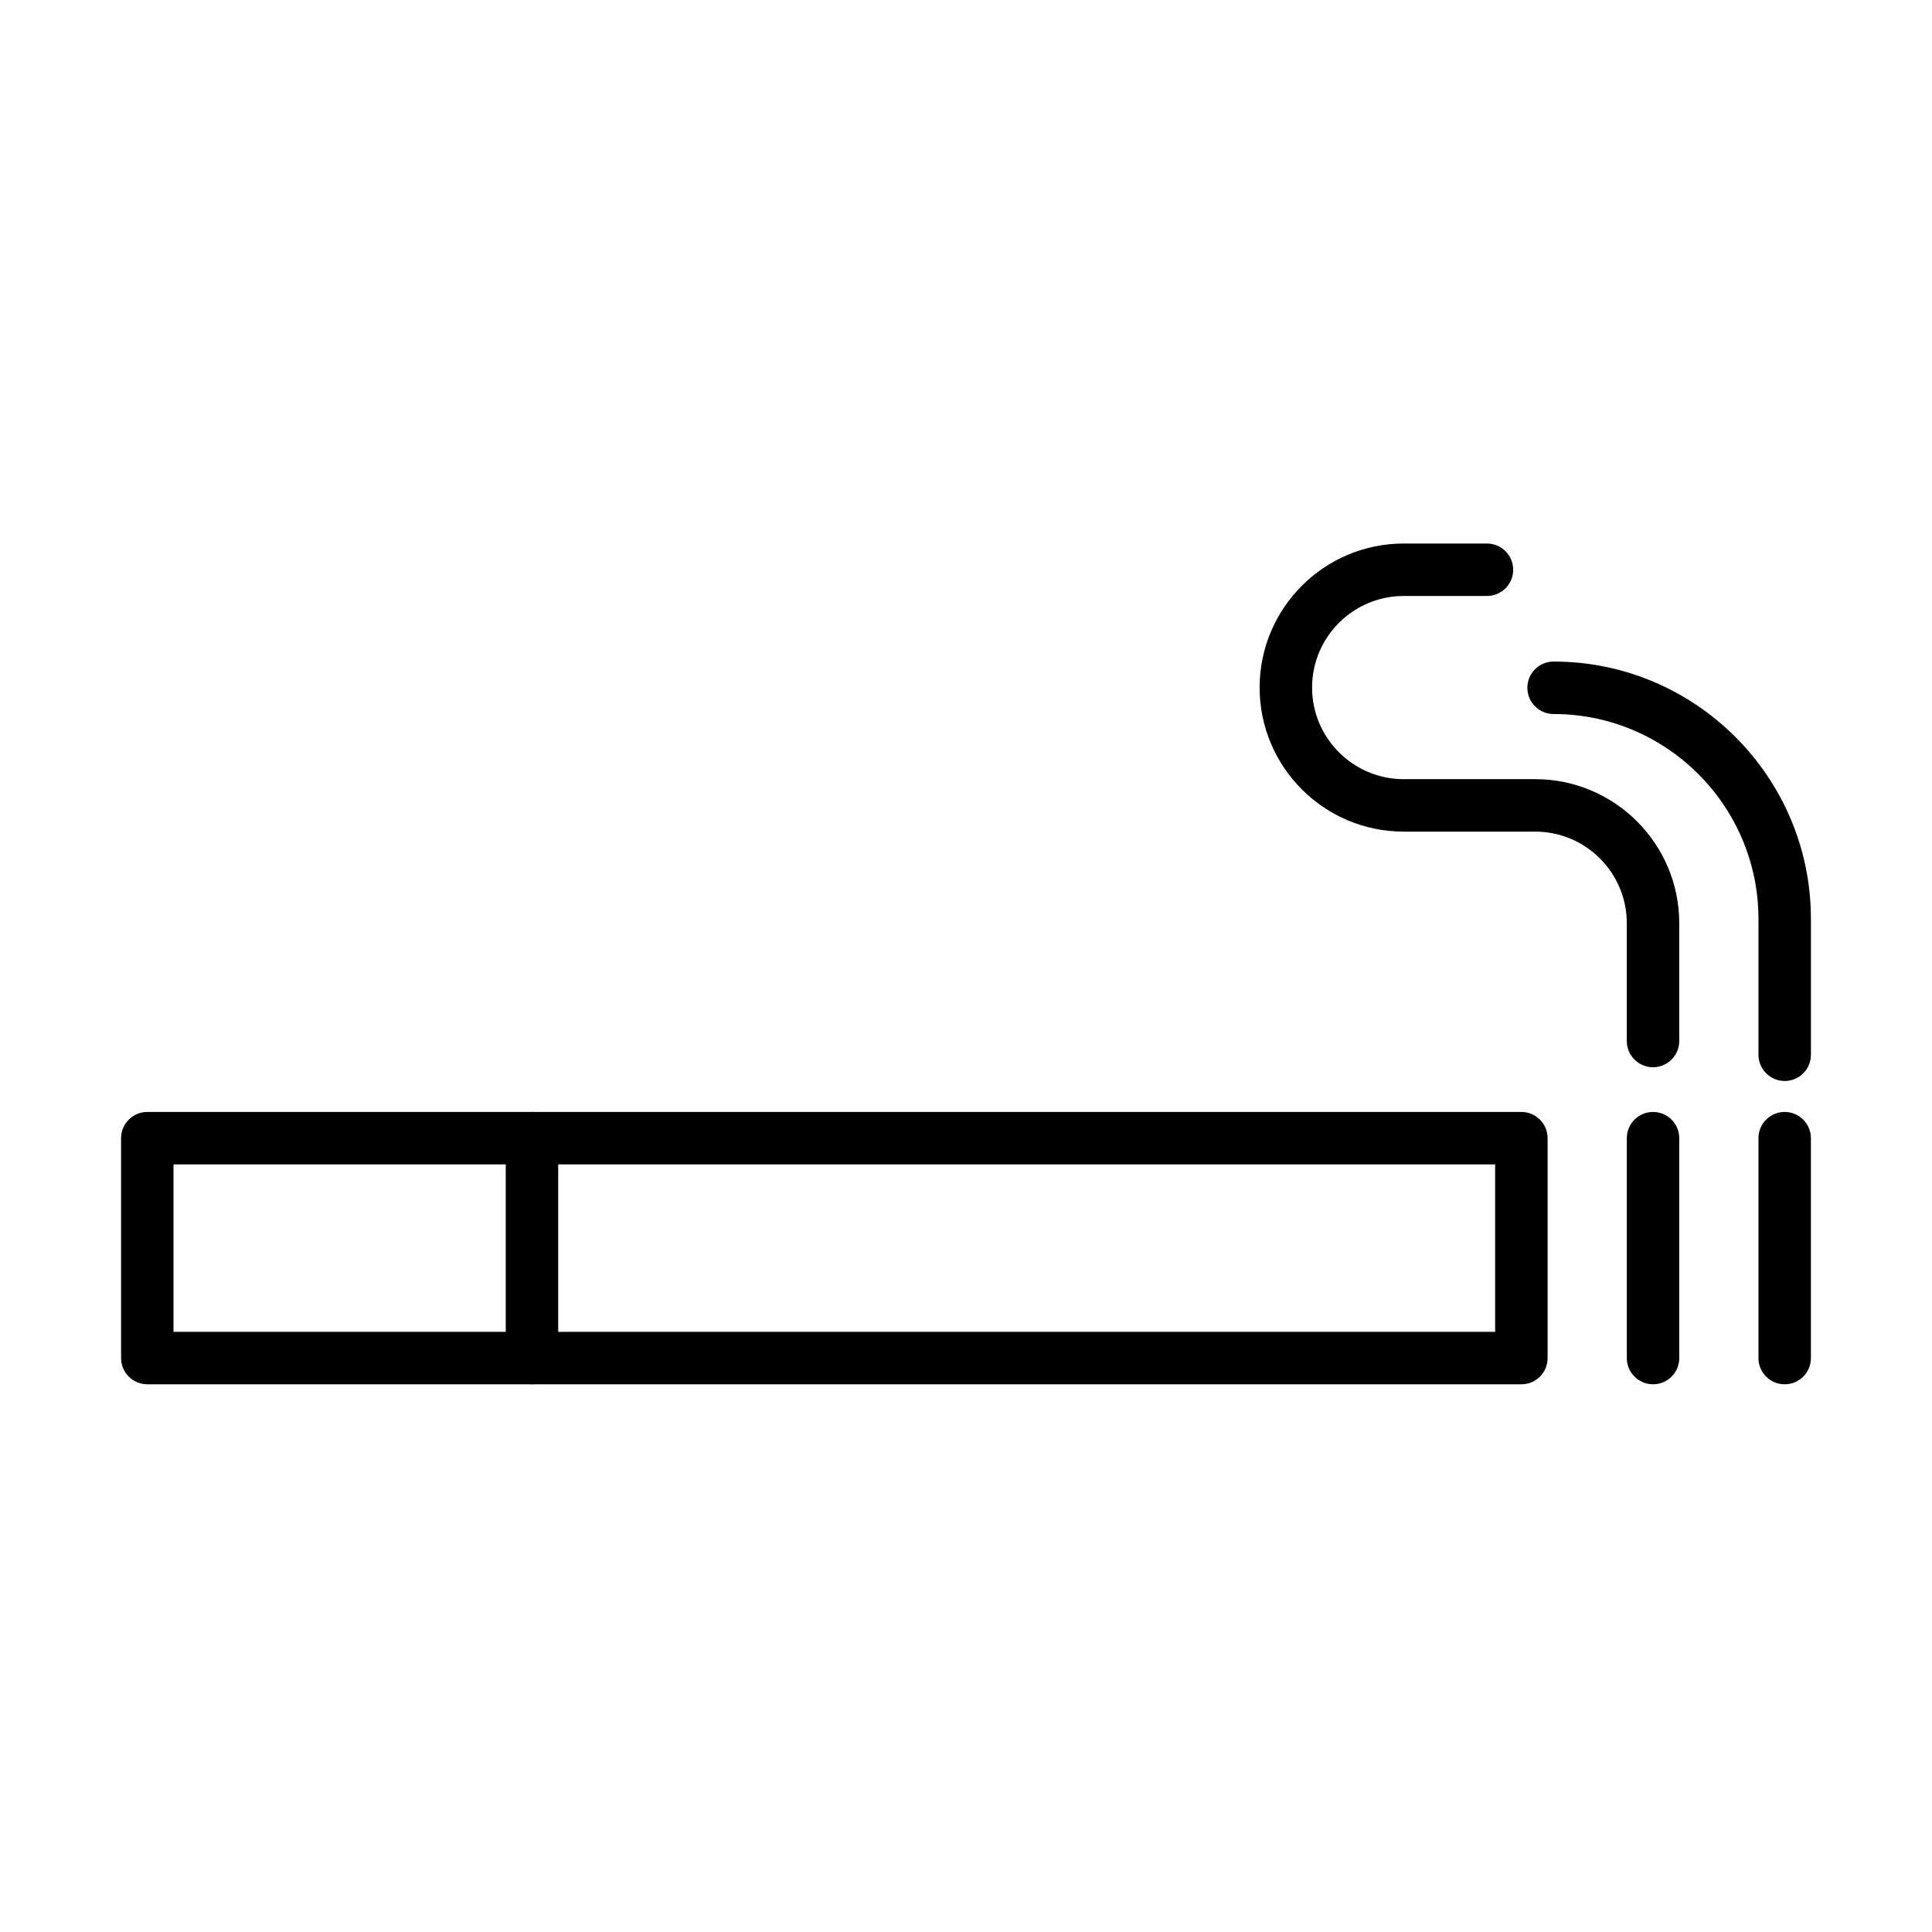
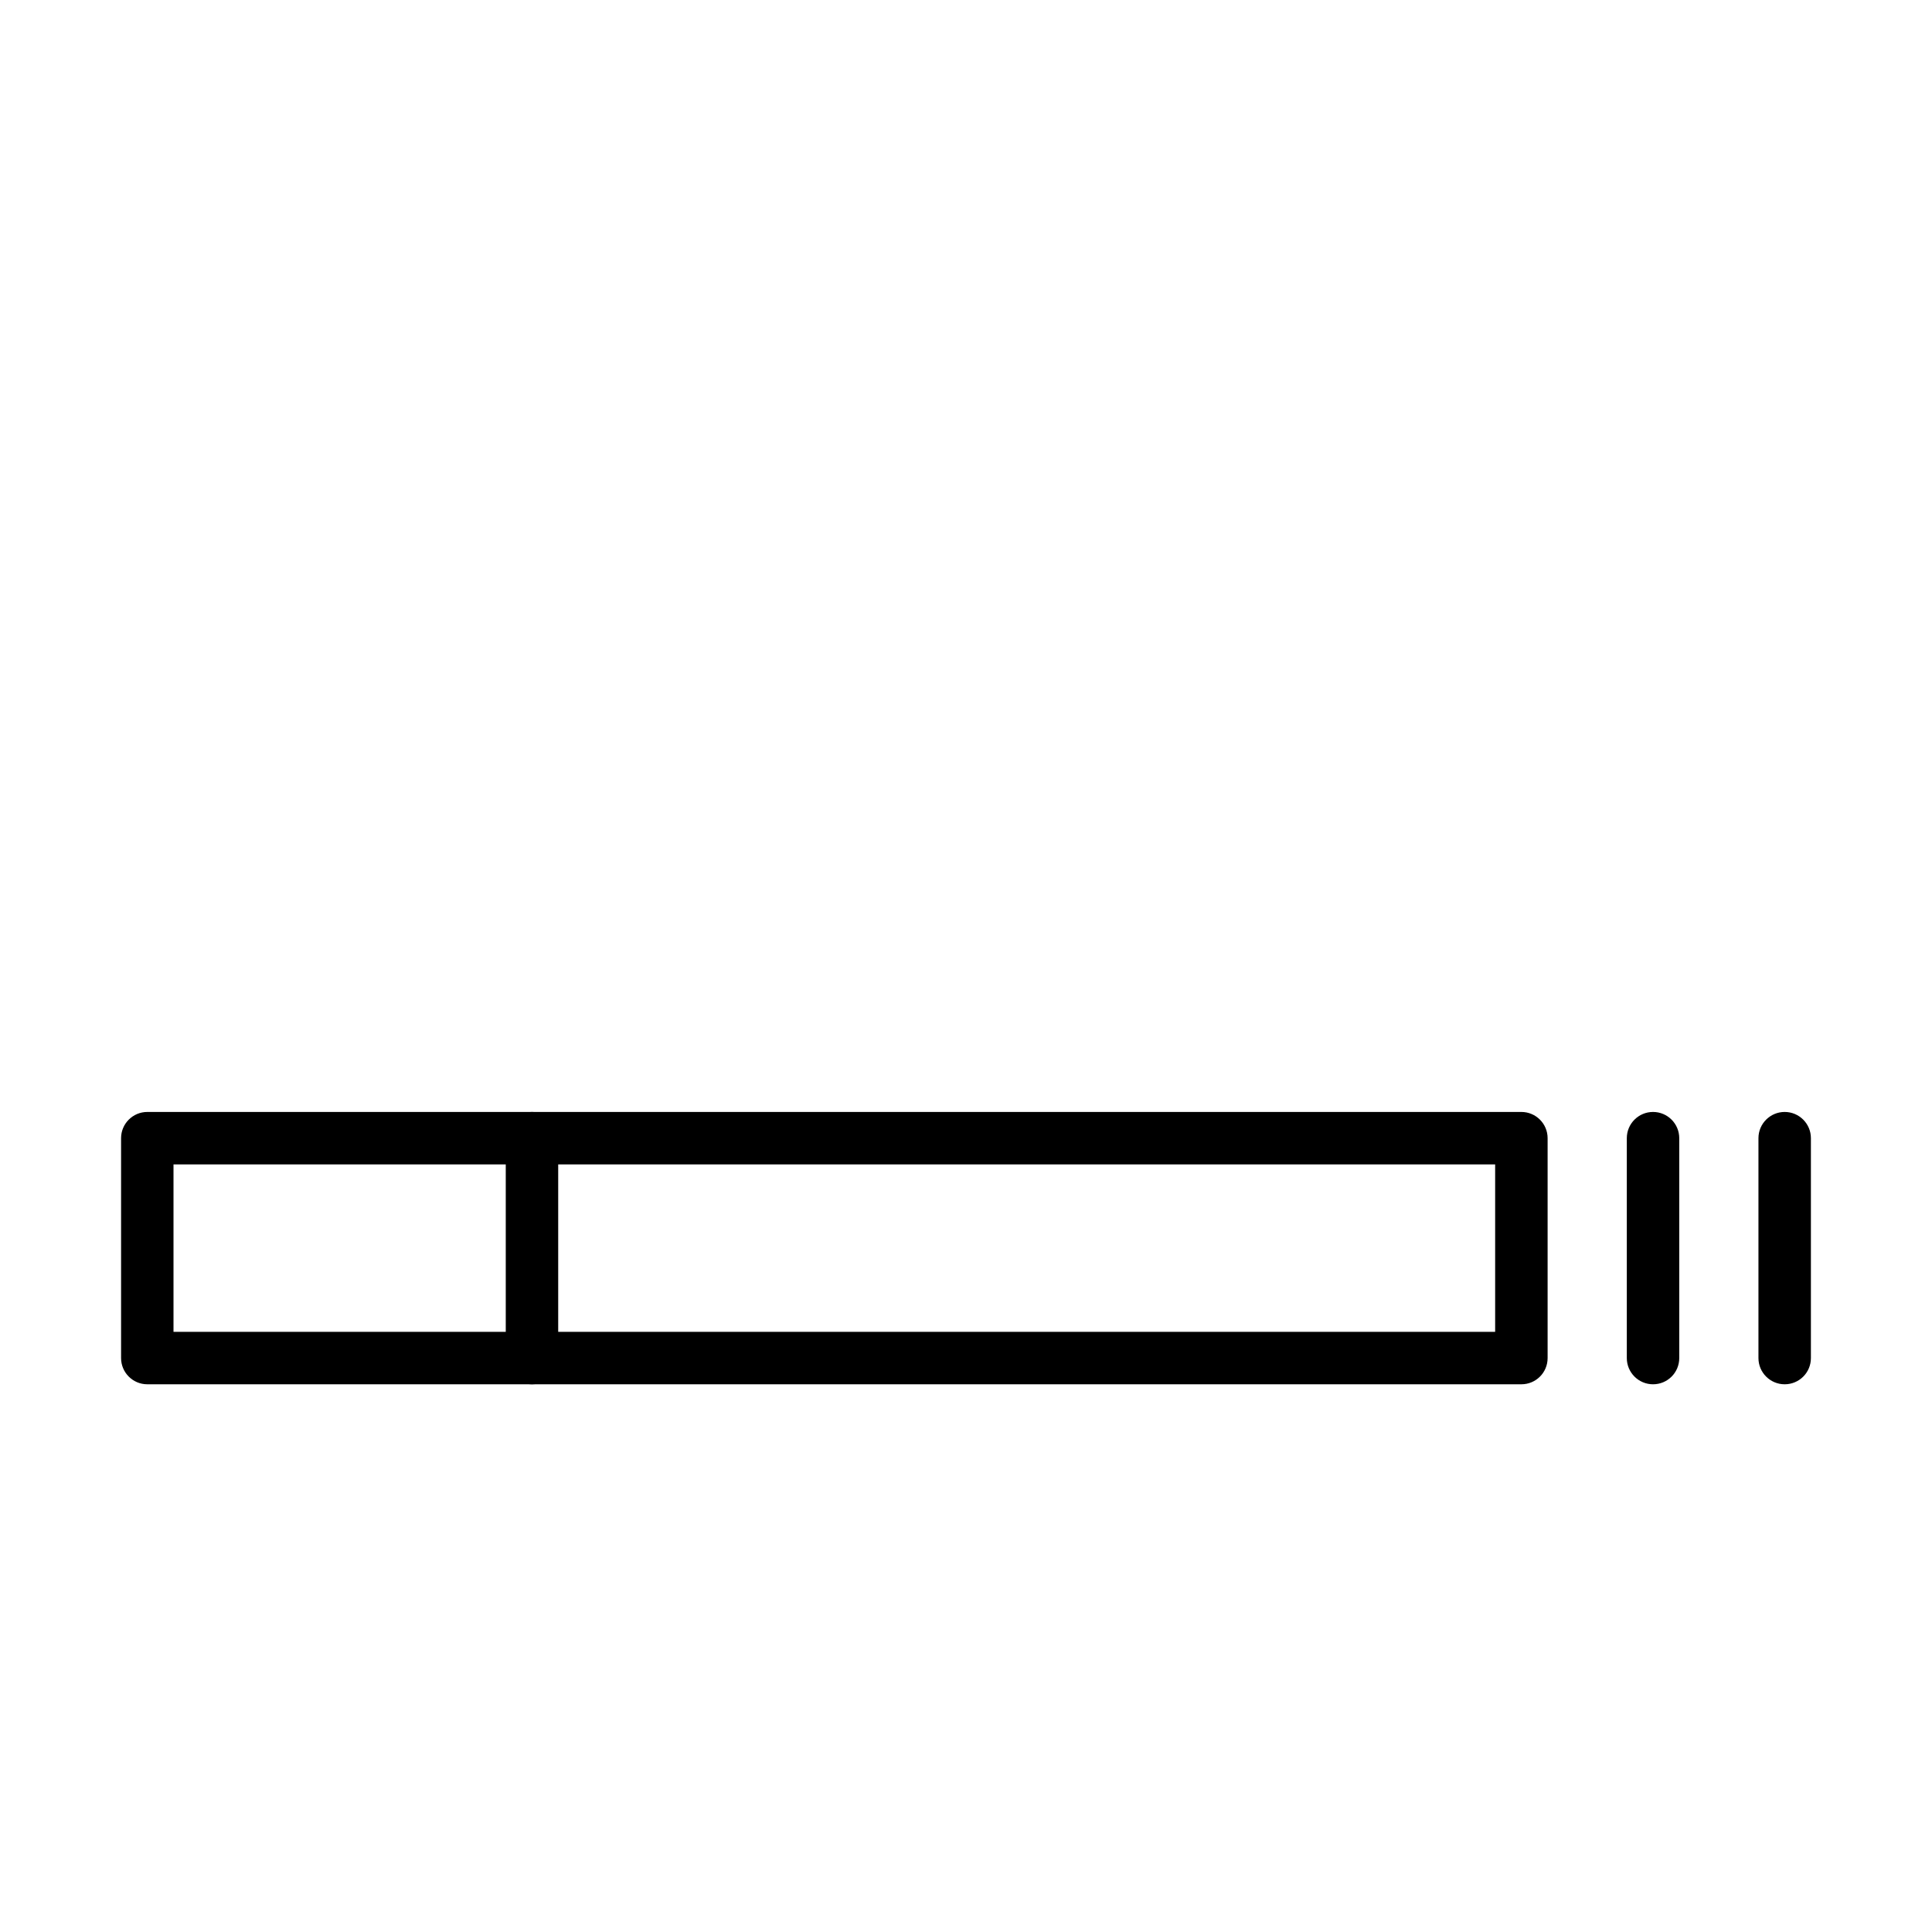
<svg xmlns="http://www.w3.org/2000/svg" fill="#000000" width="800px" height="800px" version="1.1" viewBox="144 144 512 512">
  <g>
    <path d="m547.18 510.85h-364.14c-3.84 0-6.953-3.113-6.953-6.949v-58.273c0-3.836 3.113-6.949 6.953-6.949h364.14c3.84 0 6.953 3.113 6.953 6.949v58.273c0 3.863-3.113 6.949-6.953 6.949zm-357.2-13.898h350.25v-44.375h-350.25z" />
    <path d="m582.07 510.85c-3.836 0-6.949-3.113-6.949-6.949v-58.273c0-3.836 3.113-6.949 6.949-6.949 3.836 0 6.949 3.113 6.949 6.949v58.273c0 3.863-3.113 6.949-6.949 6.949z" />
    <path d="m616.96 510.85c-3.84 0-6.953-3.113-6.953-6.949v-58.273c0-3.836 3.113-6.949 6.953-6.949 3.836 0 6.949 3.113 6.949 6.949v58.273c0 3.863-3.113 6.949-6.949 6.949z" />
    <path d="m284.98 510.85c-3.836 0-6.949-3.113-6.949-6.949v-58.273c0-3.836 3.113-6.949 6.949-6.949s6.949 3.113 6.949 6.949v58.273c0 3.863-3.113 6.949-6.949 6.949z" />
-     <path d="m582.07 426.83c-3.836 0-6.953-3.113-6.953-6.949v-31.223c0-13.402-10.895-24.27-24.27-24.27h-34.863c-21.047 0-38.172-17.129-38.172-38.176 0-21.043 17.125-38.172 38.172-38.172h22.074c3.836 0 6.953 3.117 6.953 6.953 0 3.836-3.117 6.949-6.953 6.949h-22.074c-13.371 0-24.27 10.898-24.27 24.27 0 13.375 10.898 24.273 24.27 24.273h34.863c21.047 0 38.172 17.125 38.172 38.172v31.223c0 3.836-3.113 6.949-6.949 6.949z" />
-     <path d="m616.96 430.47c-3.836 0-6.949-3.113-6.949-6.953v-35.977c0-29.941-24.355-54.32-54.297-54.32-3.836 0-6.949-3.117-6.949-6.953s3.113-6.949 6.949-6.949c37.617 0 68.199 30.609 68.199 68.223v35.977c0 3.84-3.113 6.953-6.953 6.953z" />
  </g>
</svg>